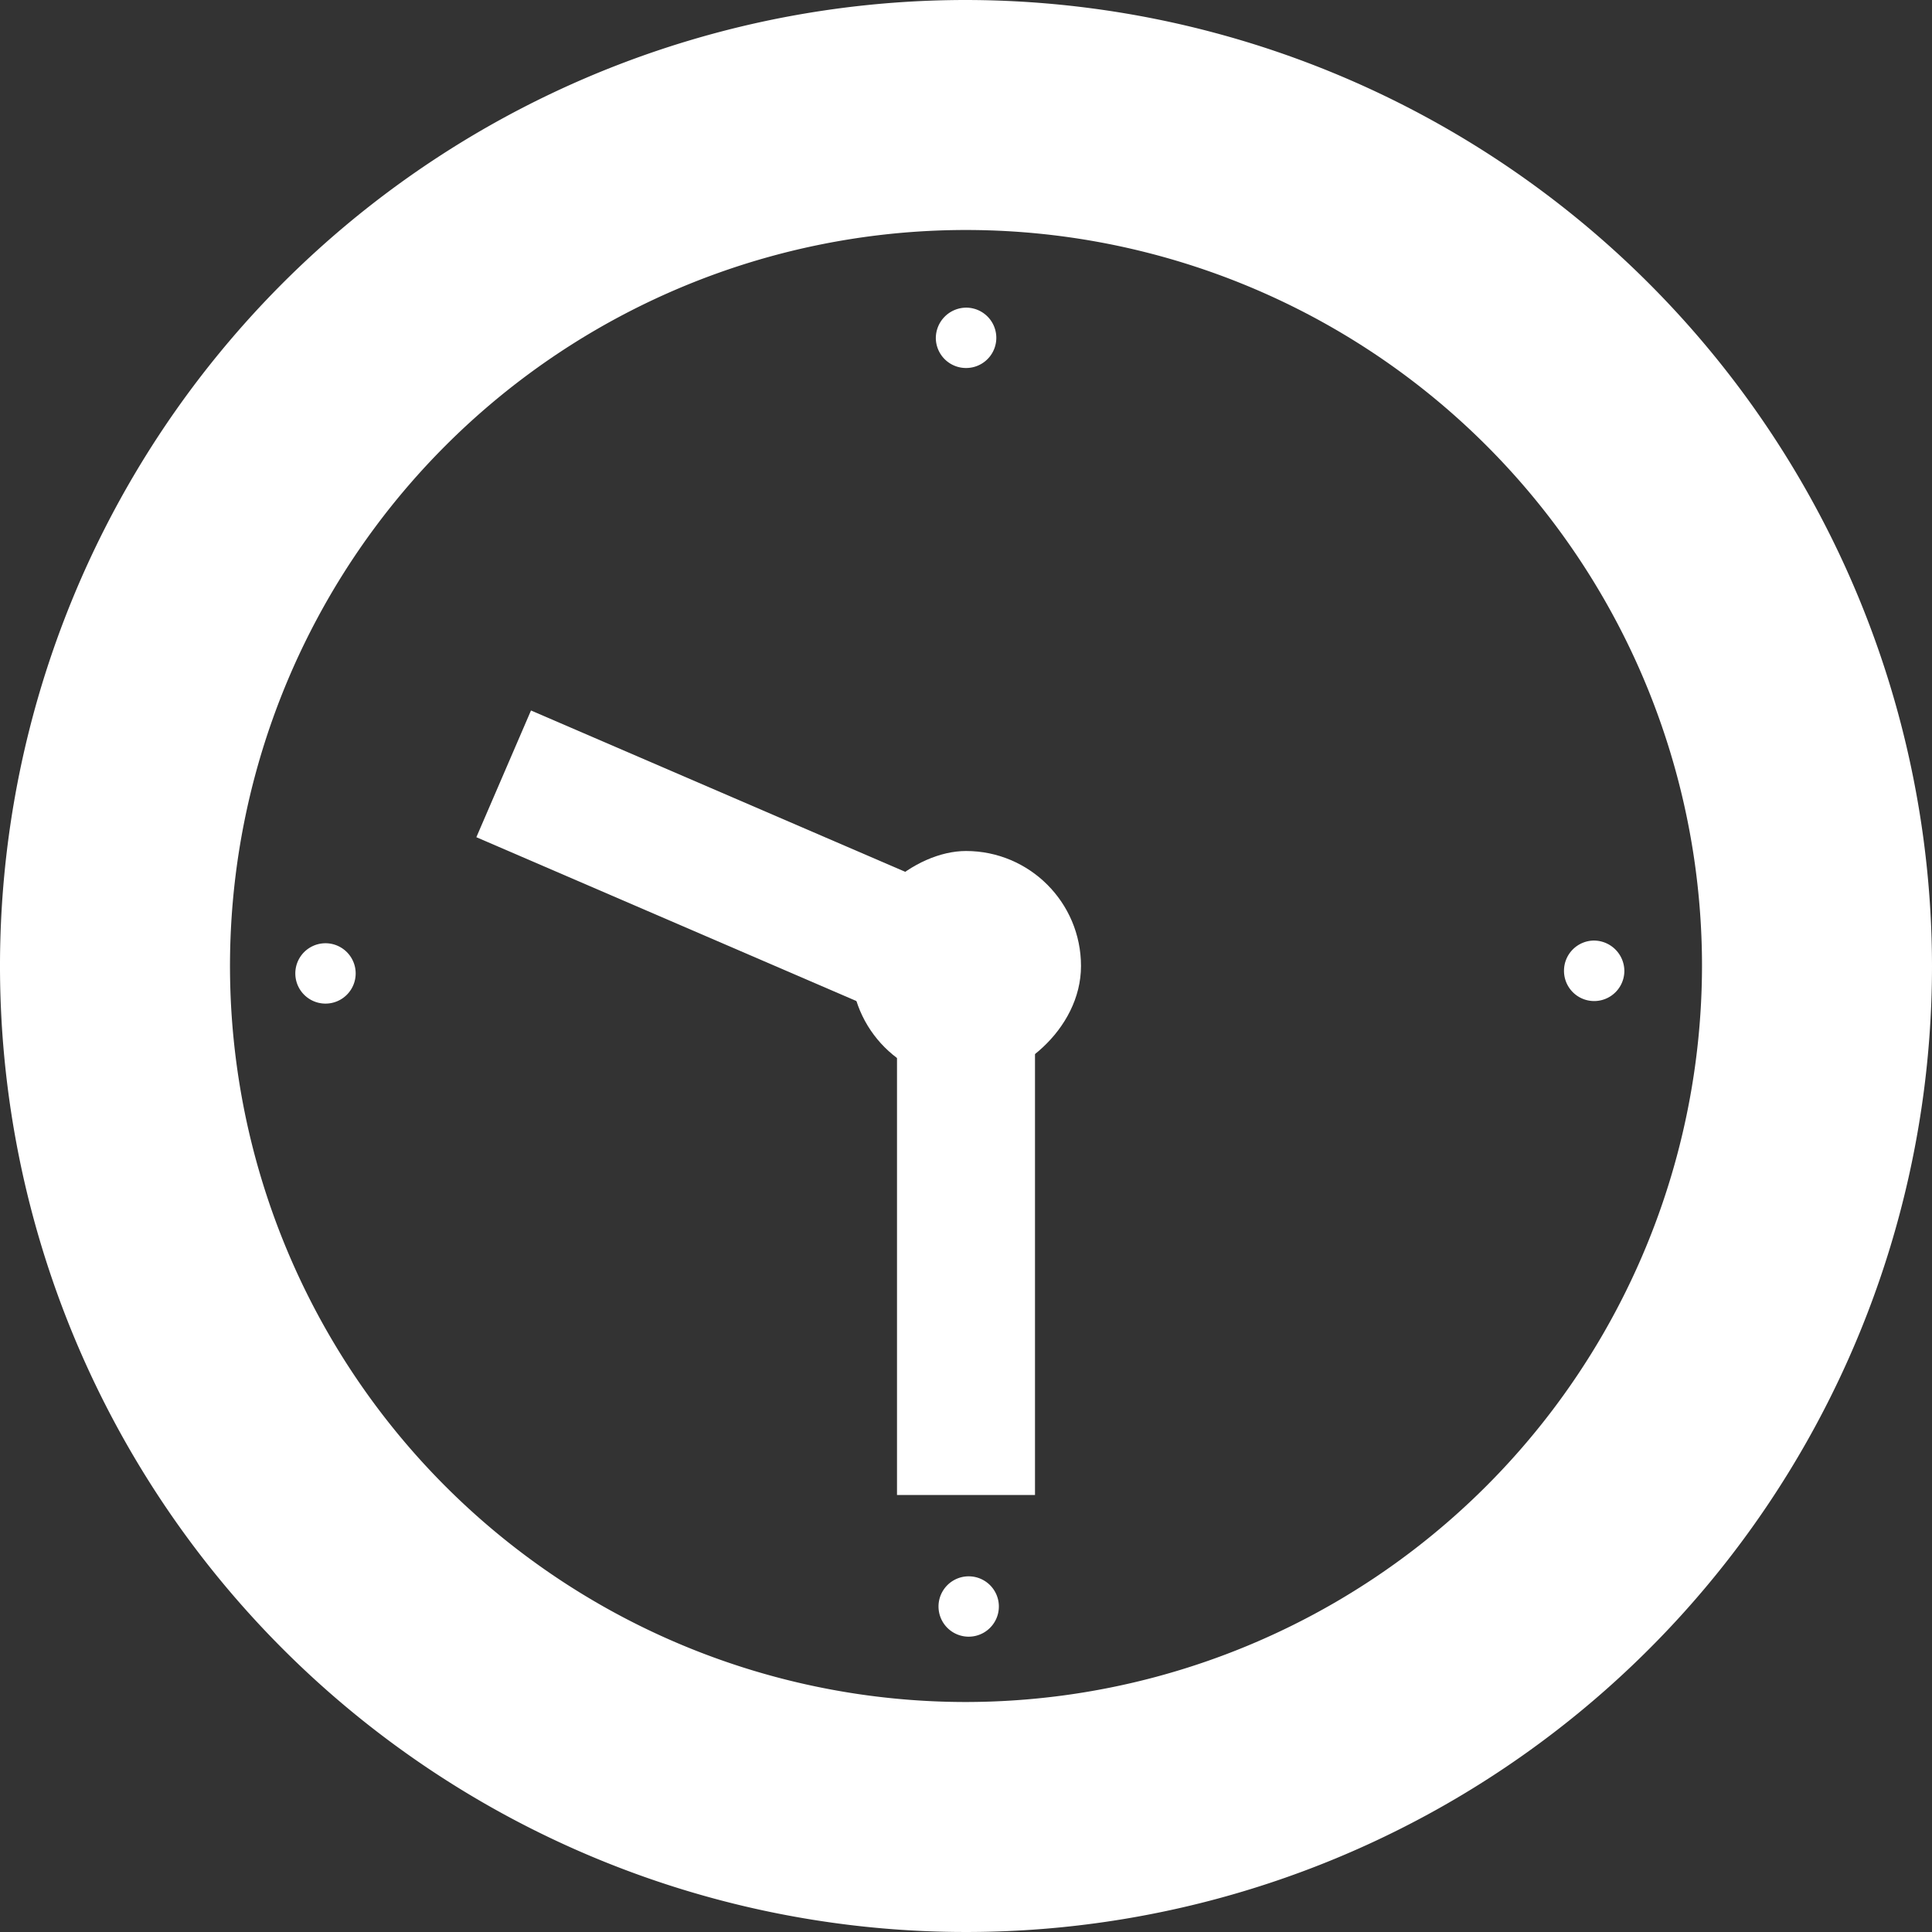
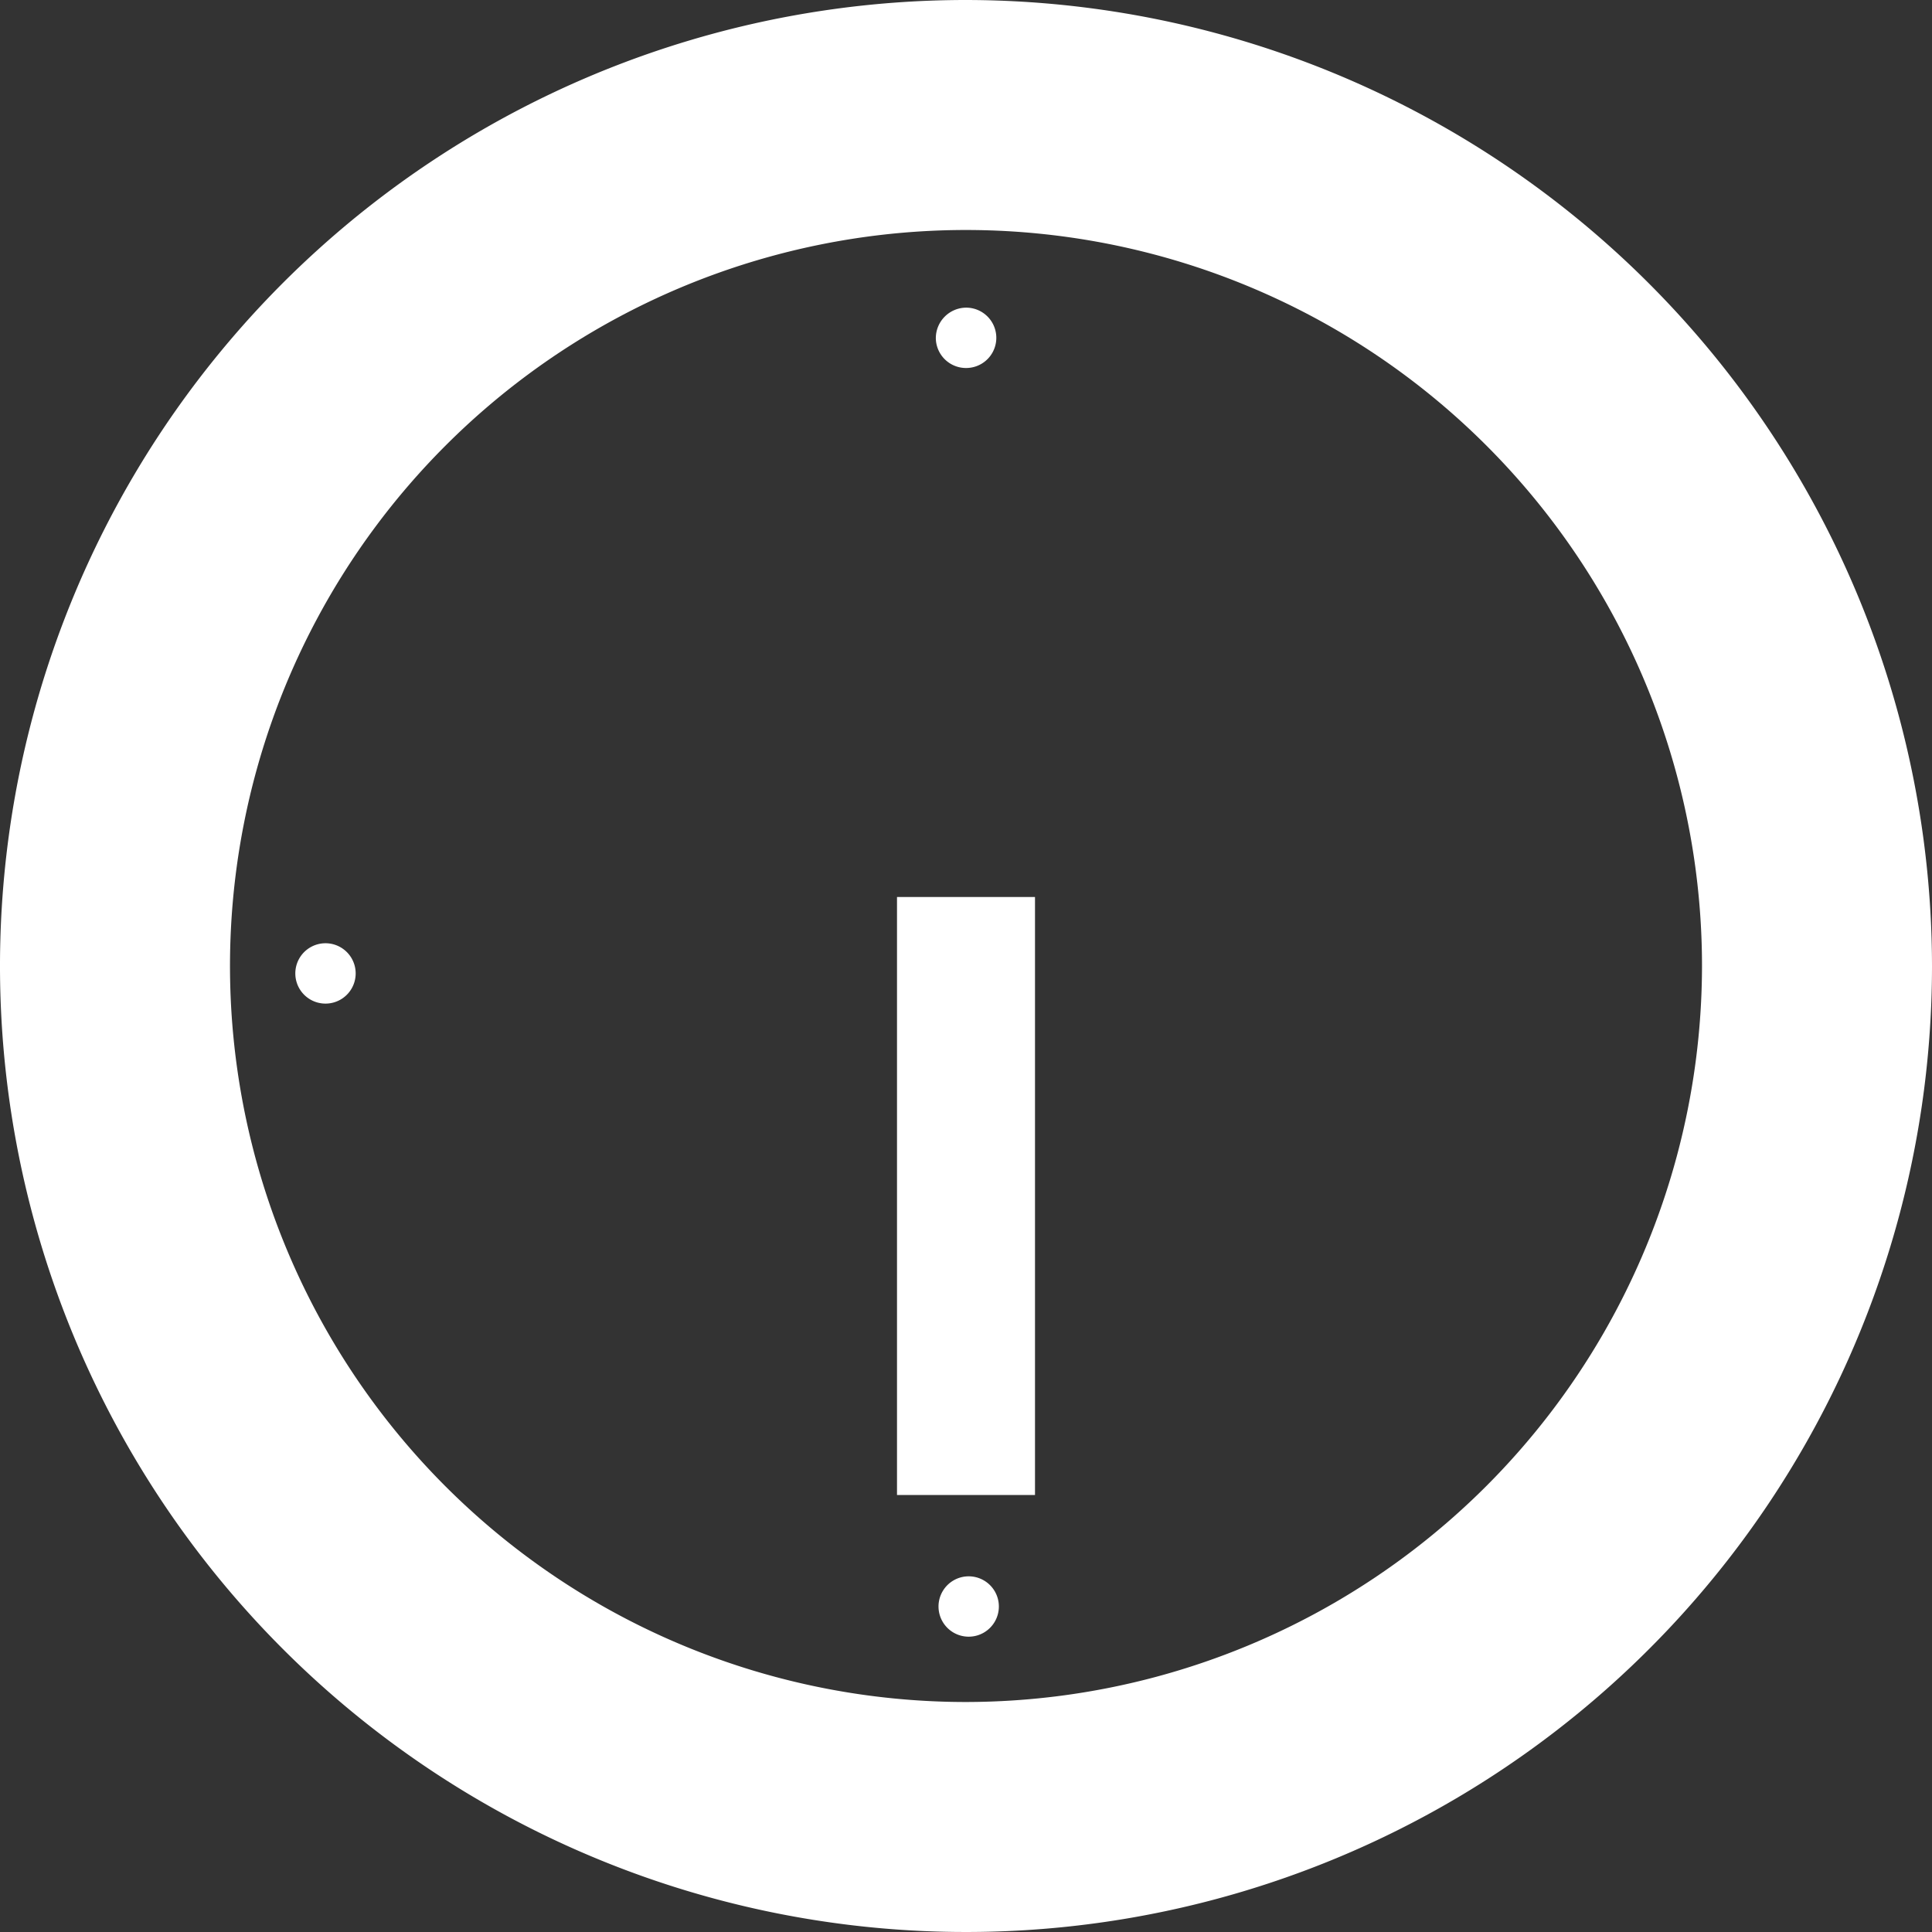
<svg xmlns="http://www.w3.org/2000/svg" id="レイヤー_1" data-name="レイヤー 1" viewBox="0 0 42 42">
  <rect x="0" y="0" width="42" height="42" fill="#333333" stroke="none" />
  <defs>
    <style>.cls-1{fill:#fff;}</style>
  </defs>
  <title>time-9-30</title>
-   <rect class="cls-1" x="14.5" y="13.5" width="3" height="11" transform="translate(39.782 11.829) rotate(113.321)" />
  <path class="cls-1" d="M21,8h.006a.656.656,0,0,0-.006-1.312.664.664,0,0,0-.656.663A.656.656,0,0,0,21,8Z" />
  <path class="cls-1" d="M21.055,34.268a.656.656,0,0,0,.007,1.312.656.656,0,1,0-.007-1.312Z" />
-   <path class="cls-1" d="M34,21.103v.006a.656.656,0,0,0,1.312-.006.664.664,0,0,0-.663-.656A.656.656,0,0,0,34,21.103Z" />
+   <path class="cls-1" d="M34,21.103v.006A.656.656,0,0,0,34,21.103Z" />
  <path class="cls-1" d="M7.732,21.158a.656.656,0,0,0-1.312.007.656.656,0,1,0,1.312-.007Z" />
  <path class="cls-1" d="M21,0A21,21,0,1,0,42,21,21.024,21.024,0,0,0,21,0Zm0,37A16,16,0,1,1,37,21,16.018,16.018,0,0,1,21,37Z" />
  <rect class="cls-1" x="19.5" y="19.5" width="3" height="13" />
-   <rect class="cls-1" x="18.5" y="18.5" width="5" height="5" rx="2.5" transform="translate(0 42) rotate(-90)" />
</svg>